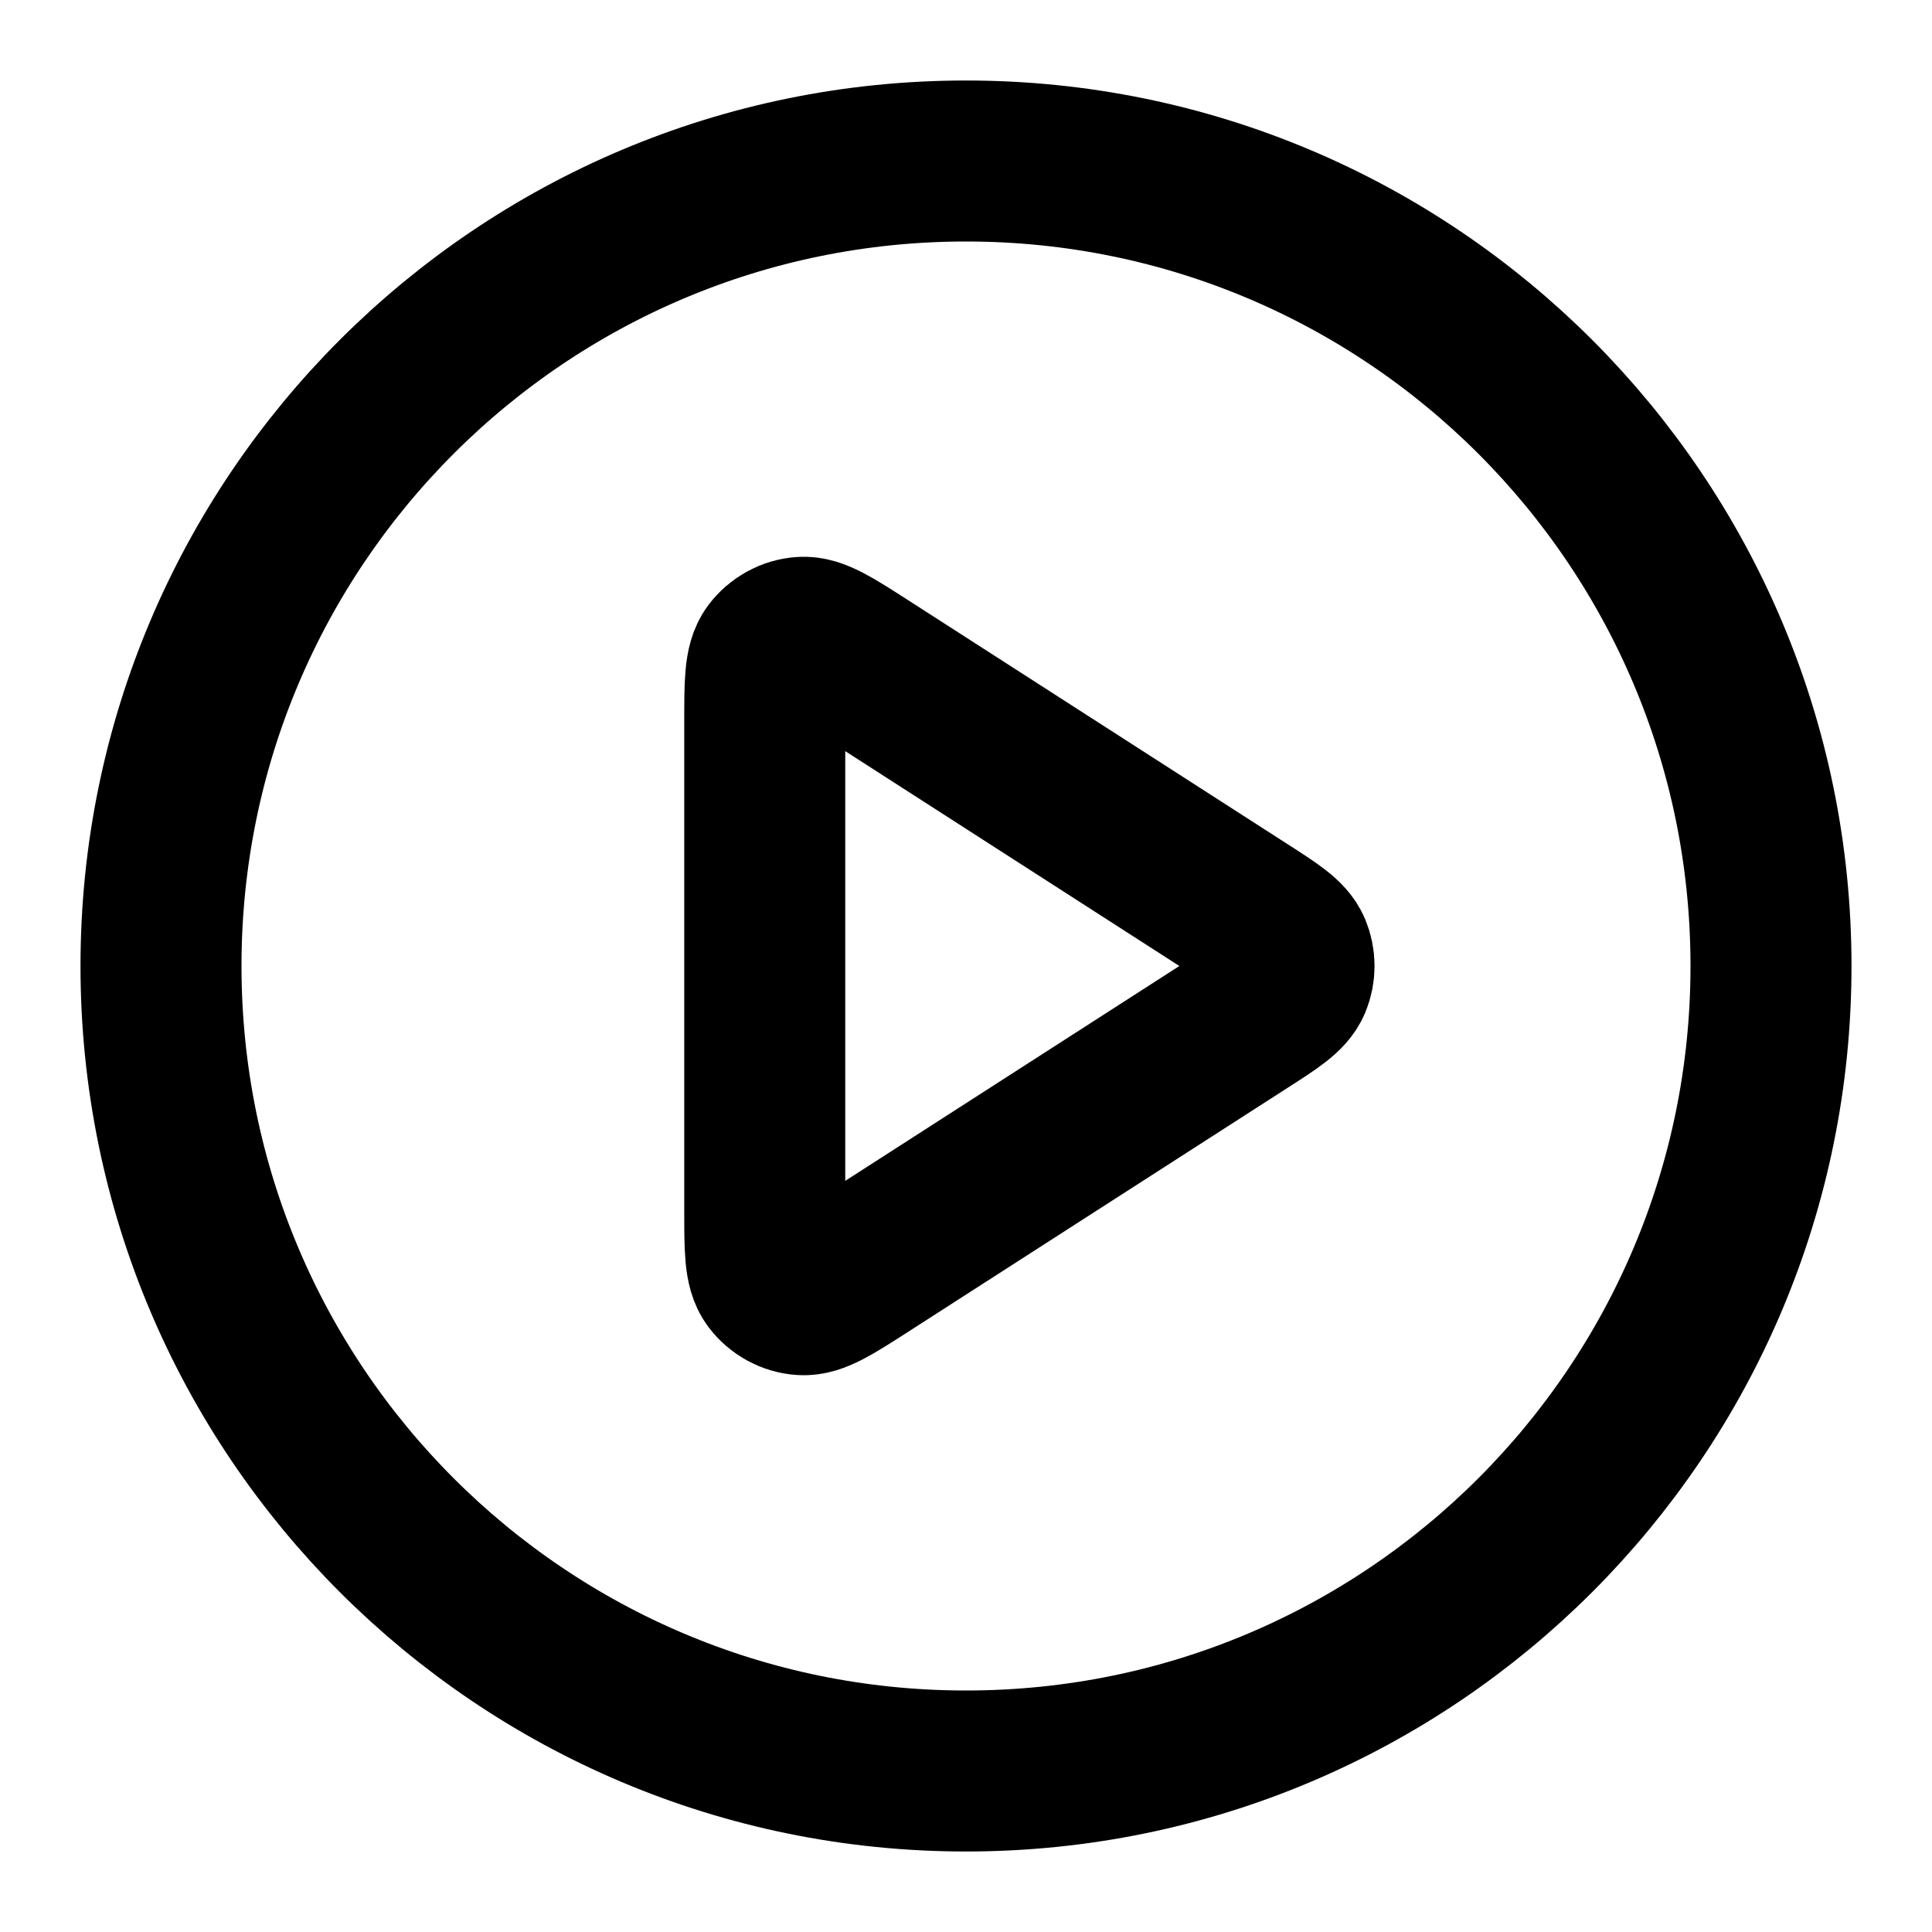
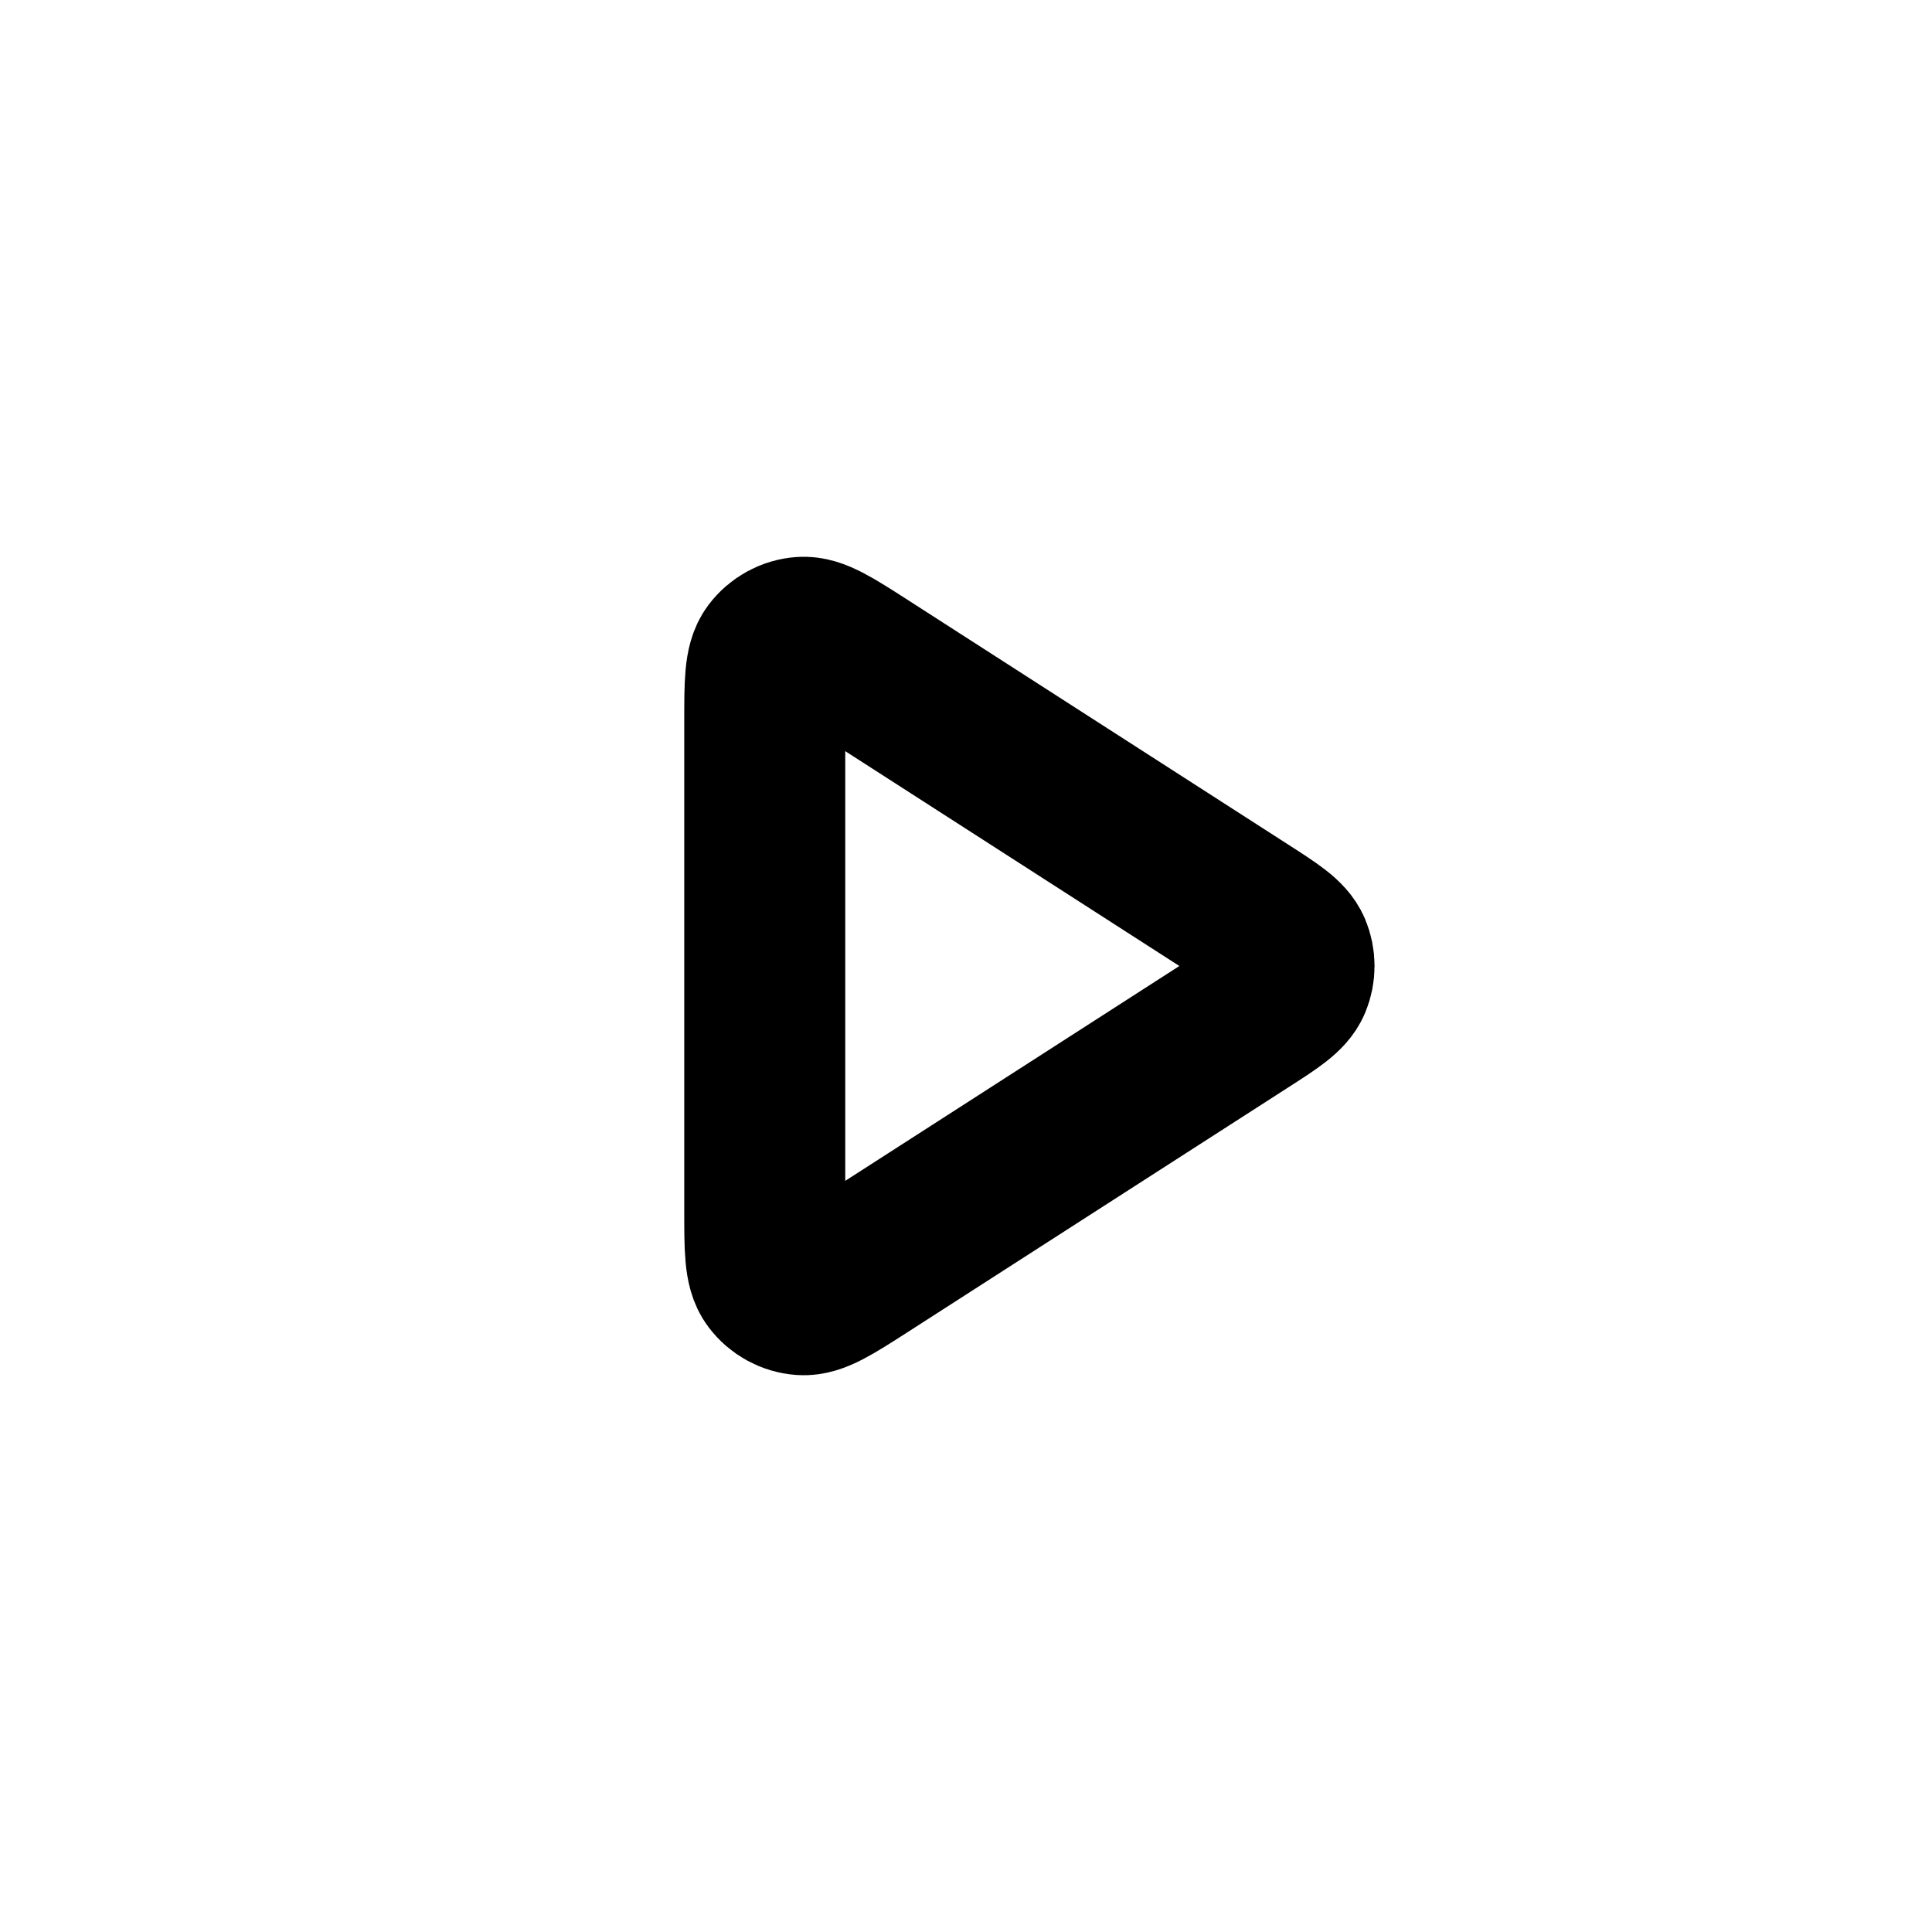
<svg xmlns="http://www.w3.org/2000/svg" fill="none" stroke="currentColor" stroke-width="2" viewBox="0 0 24 24">
-   <path d="M12 22C17.523 22 22 17.523 22 12C22 6.477 17.523 2 12 2C6.477 2 2 6.477 2 12C2 17.523 6.477 22 12 22Z" stroke-linecap="round" stroke-linejoin="round" />
  <path d="M9.5 8.965C9.5 8.488 9.5 8.249 9.6 8.116C9.687 8 9.82 7.927 9.964 7.917C10.13 7.905 10.331 8.034 10.733 8.292L15.453 11.327C15.802 11.551 15.976 11.663 16.036 11.805C16.088 11.93 16.088 12.07 16.036 12.195C15.976 12.337 15.802 12.449 15.453 12.673L10.733 15.708C10.331 15.966 10.13 16.095 9.964 16.083C9.82 16.073 9.687 16 9.6 15.884C9.5 15.751 9.5 15.512 9.5 15.035V8.965Z" stroke-linecap="round" stroke-linejoin="round" />
</svg>